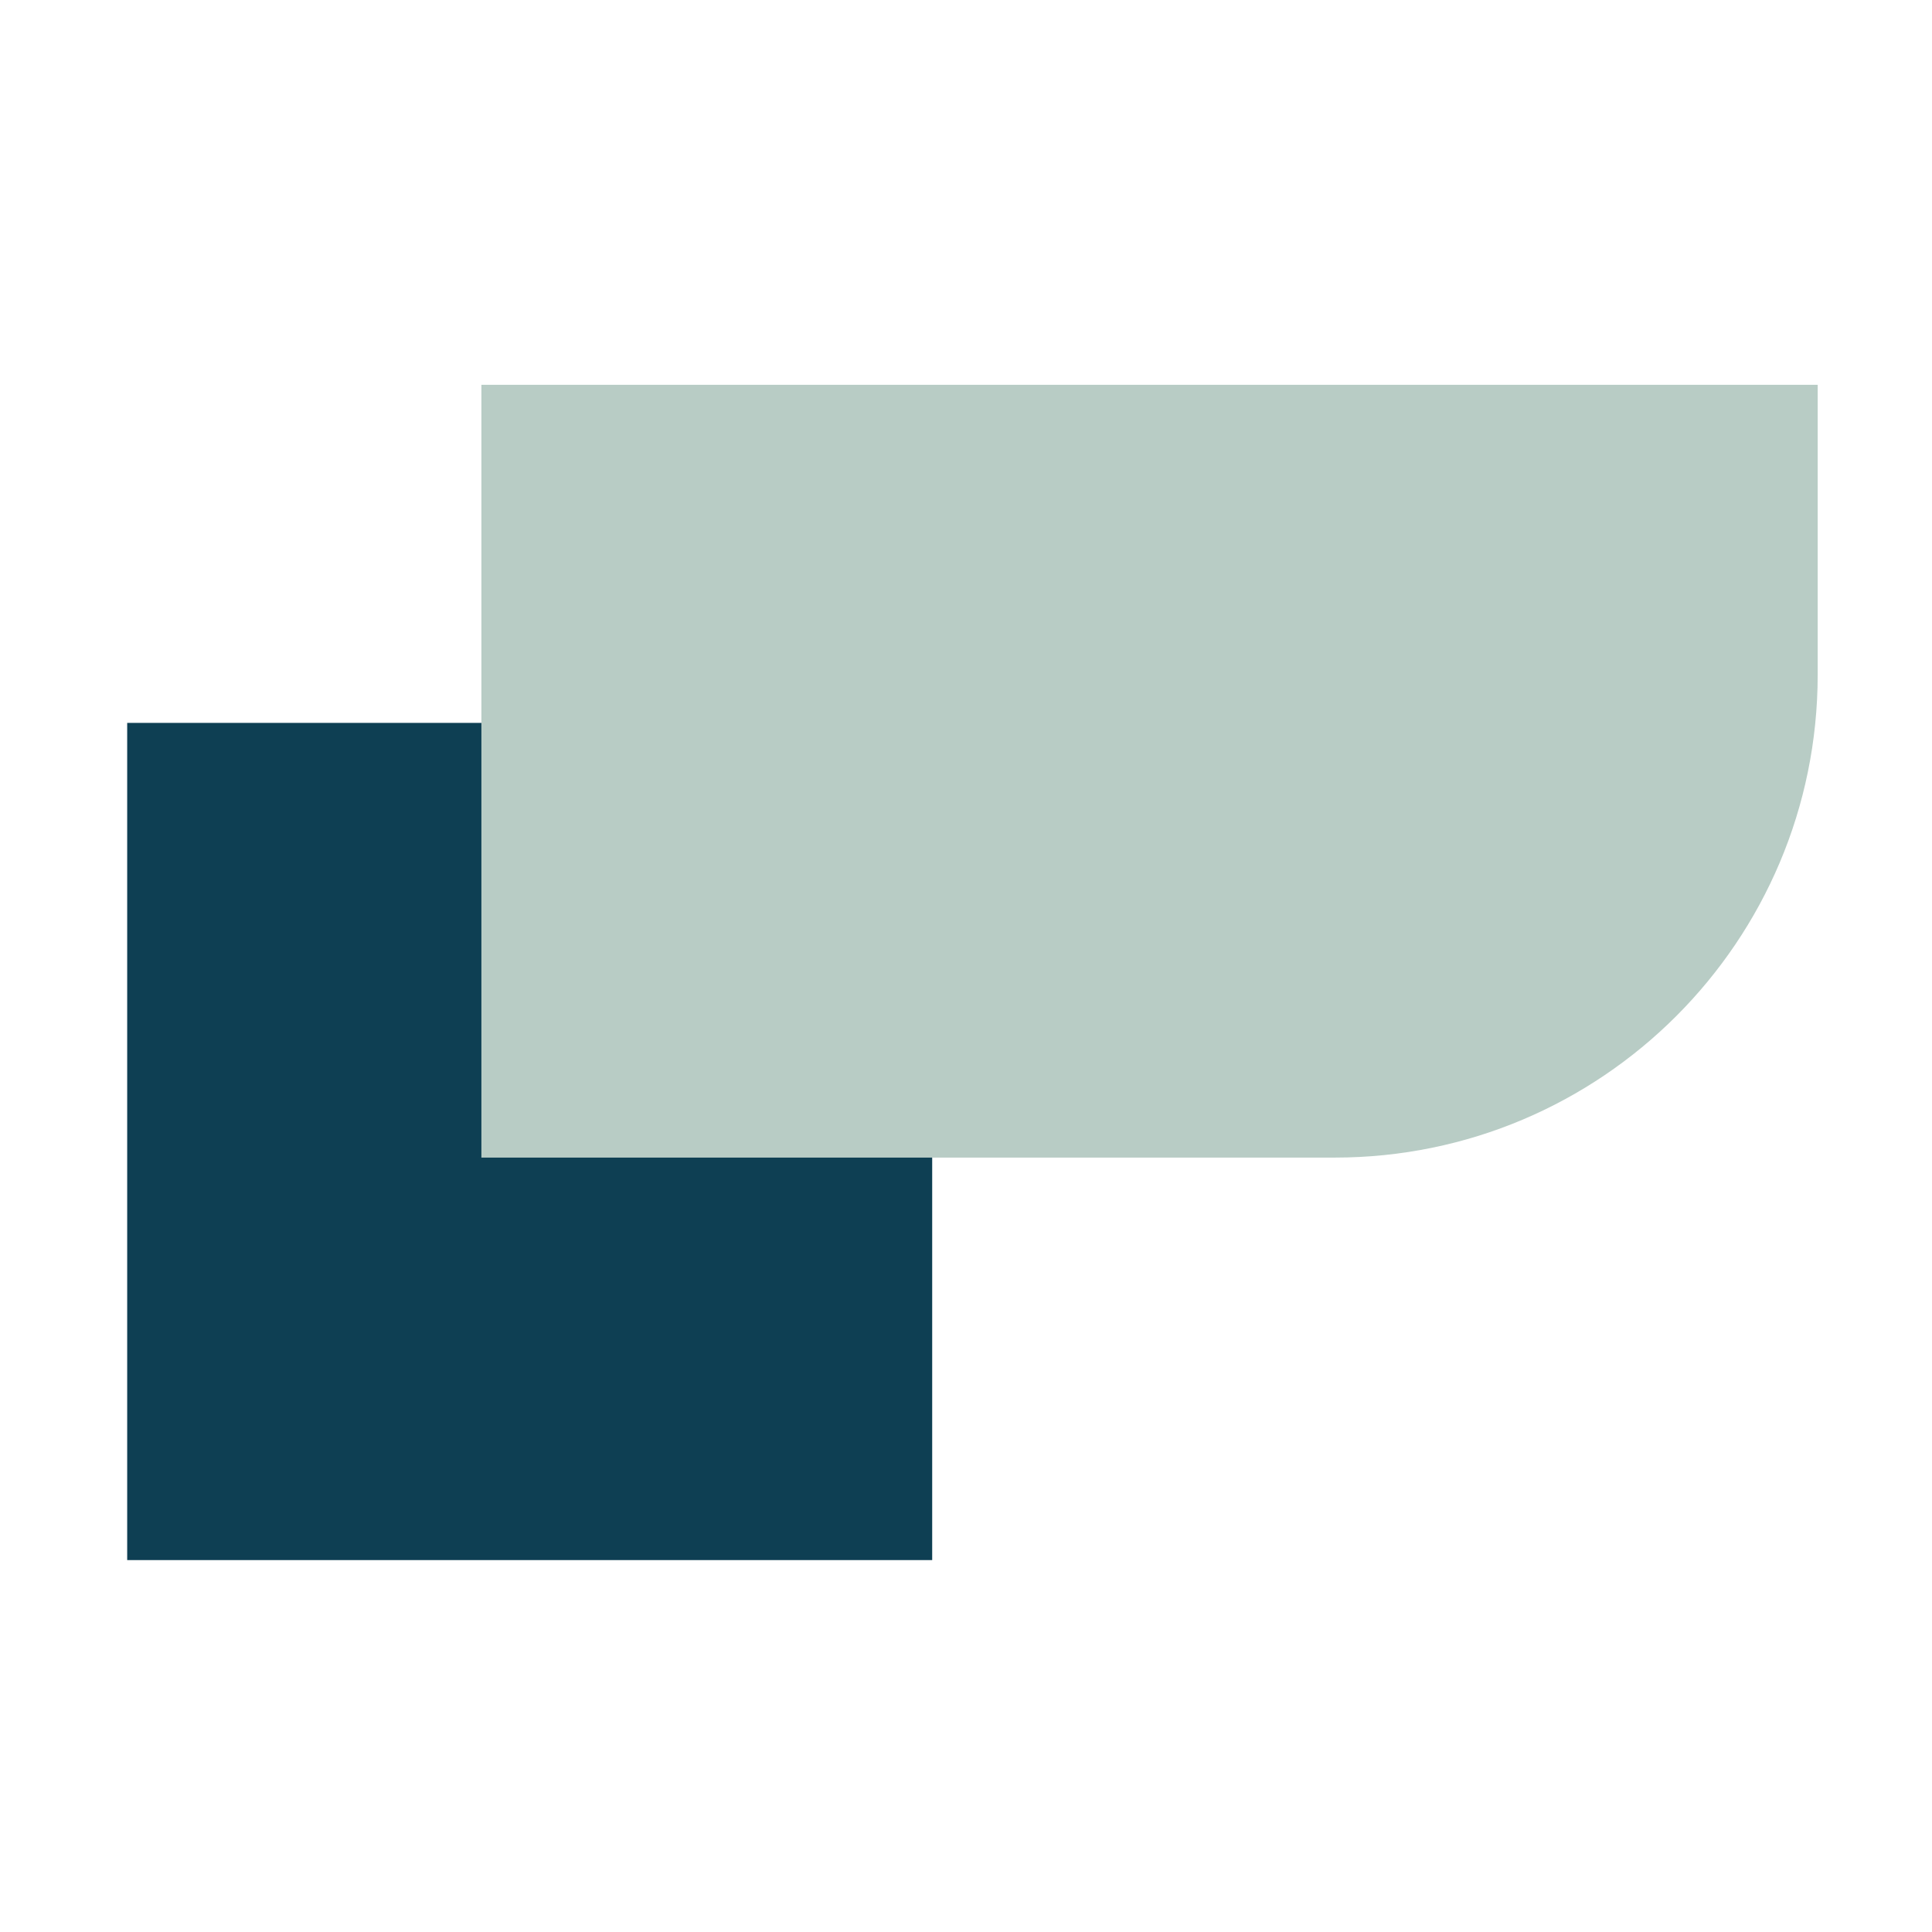
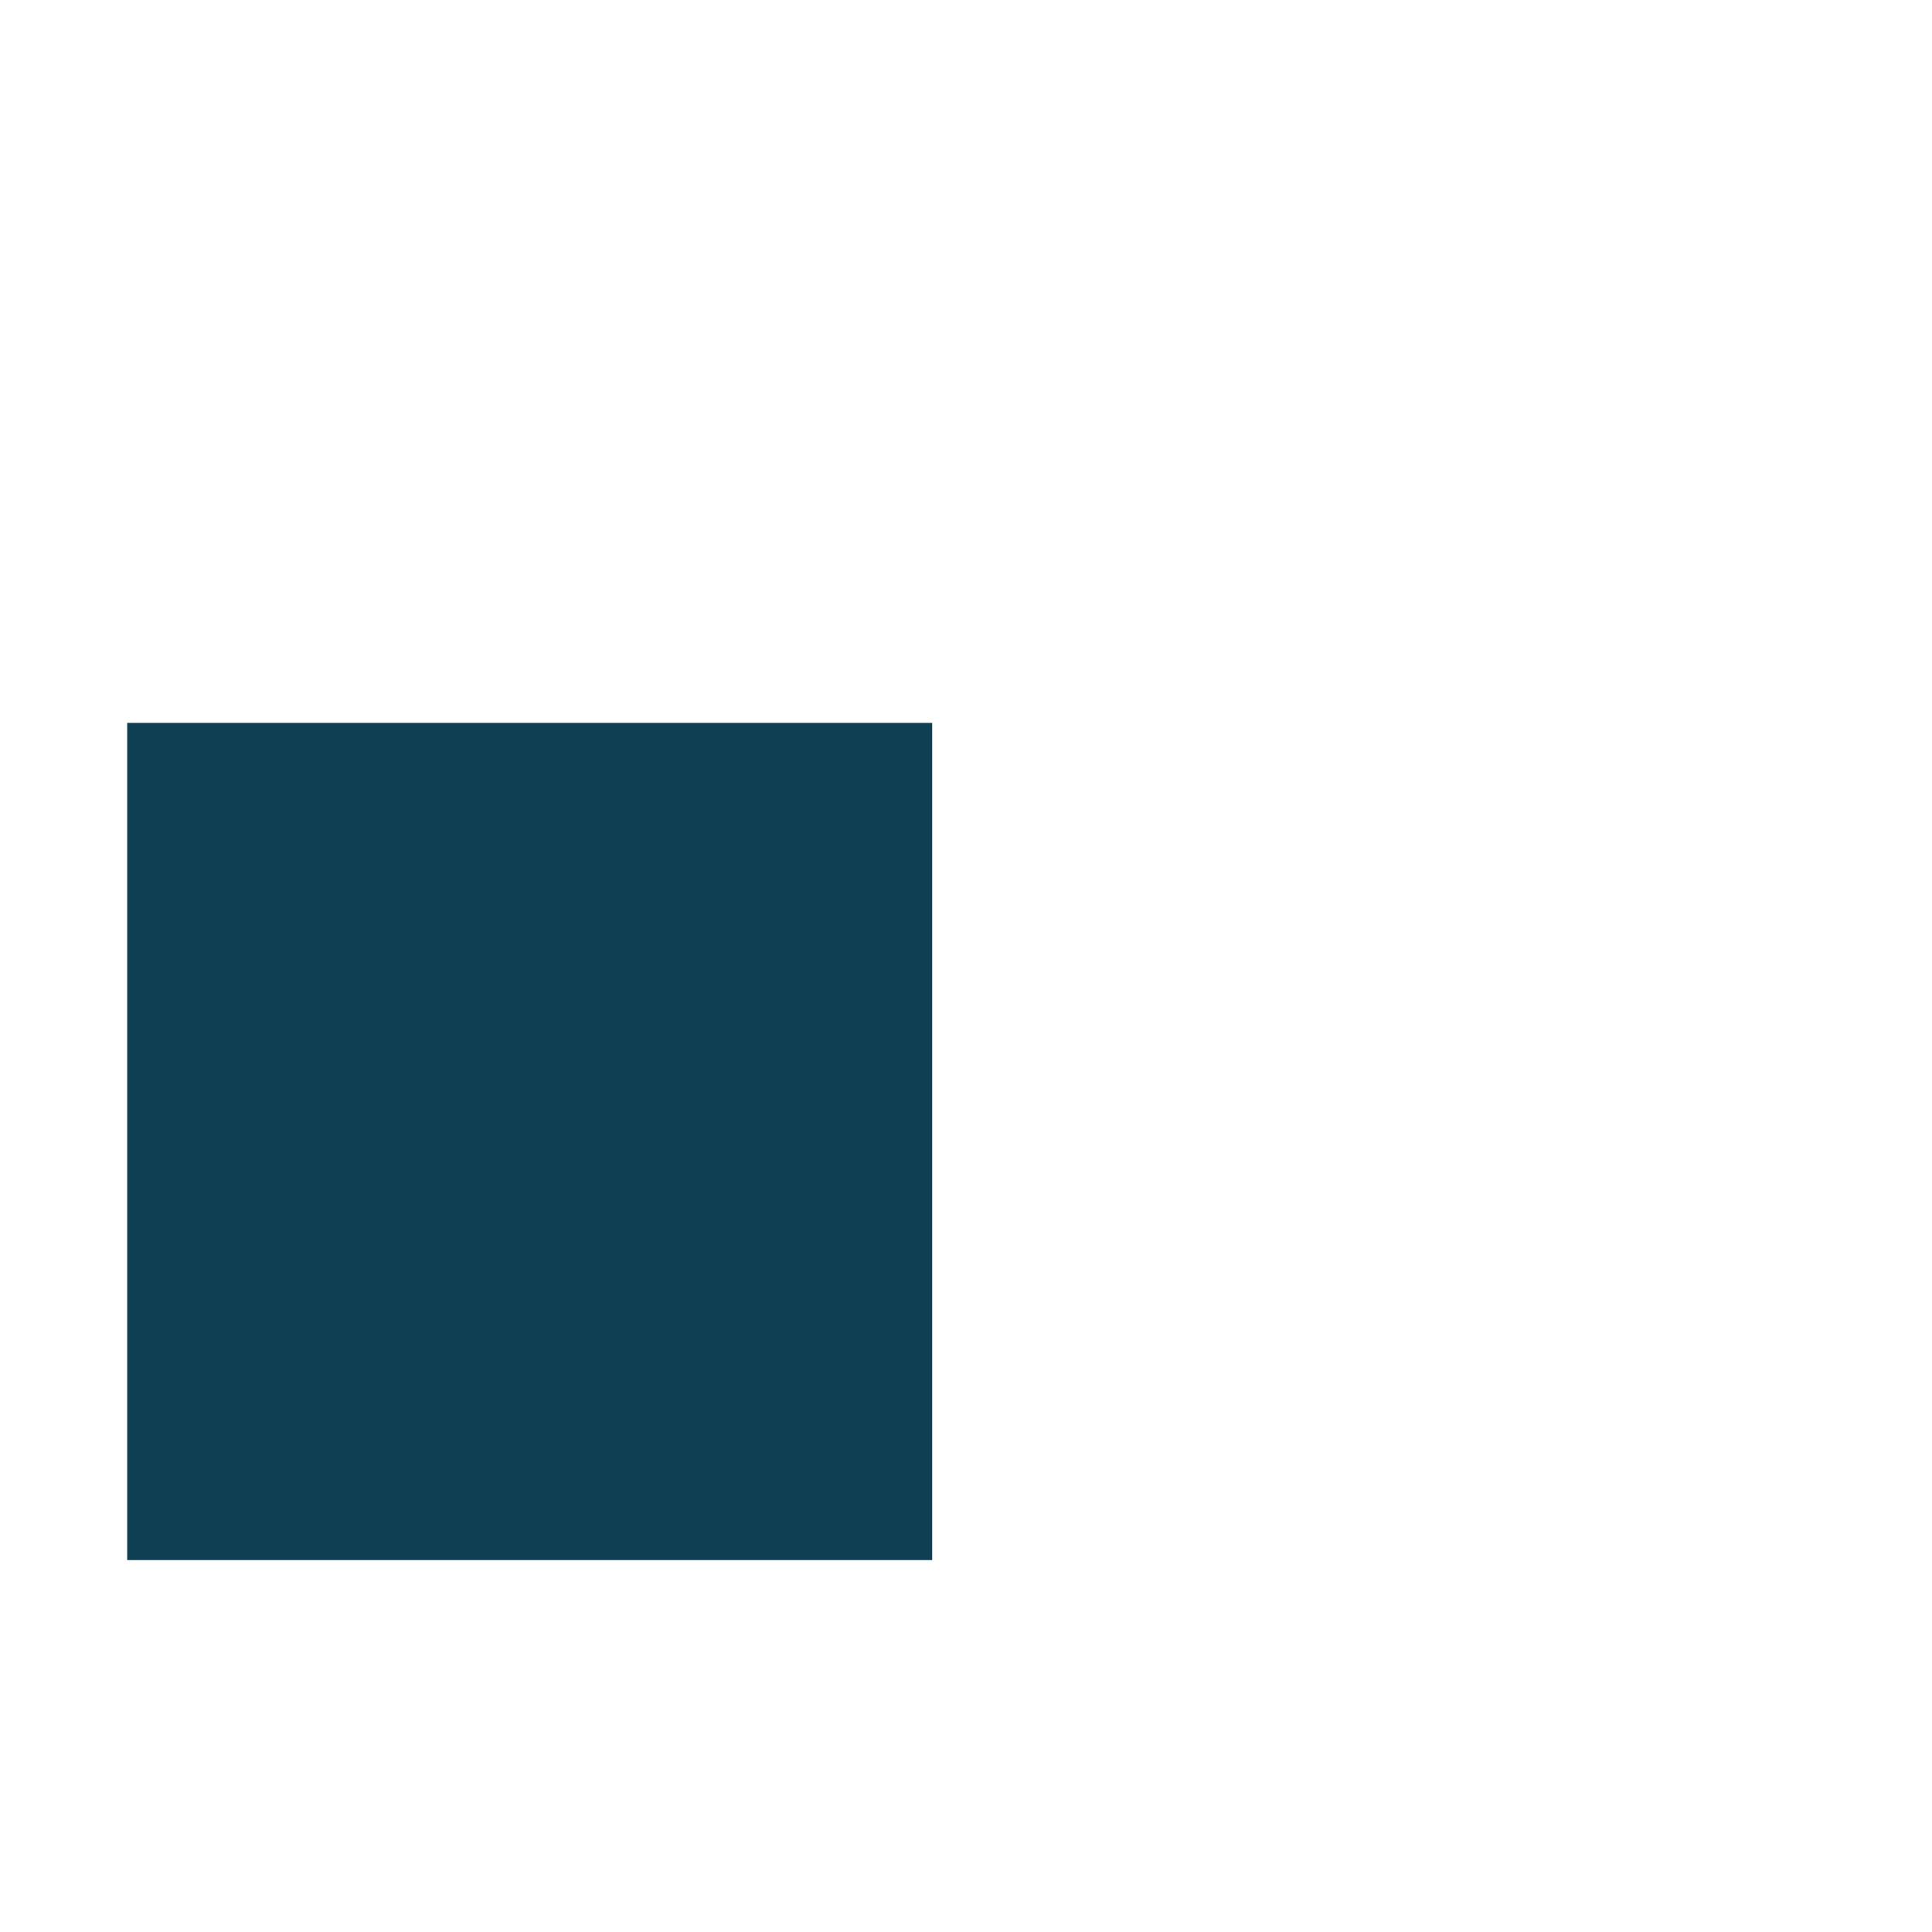
<svg xmlns="http://www.w3.org/2000/svg" width="150" height="150" viewBox="0 0 150 150" fill="none">
  <path d="M72.375 56.125H9.875V121.125H72.375V56.125Z" fill="#0E3F53" />
-   <path d="M141.125 29.875H37.375V89.875H103.625C124.336 89.875 141.125 73.086 141.125 52.375V29.875Z" fill="#B8CCC5" />
</svg>